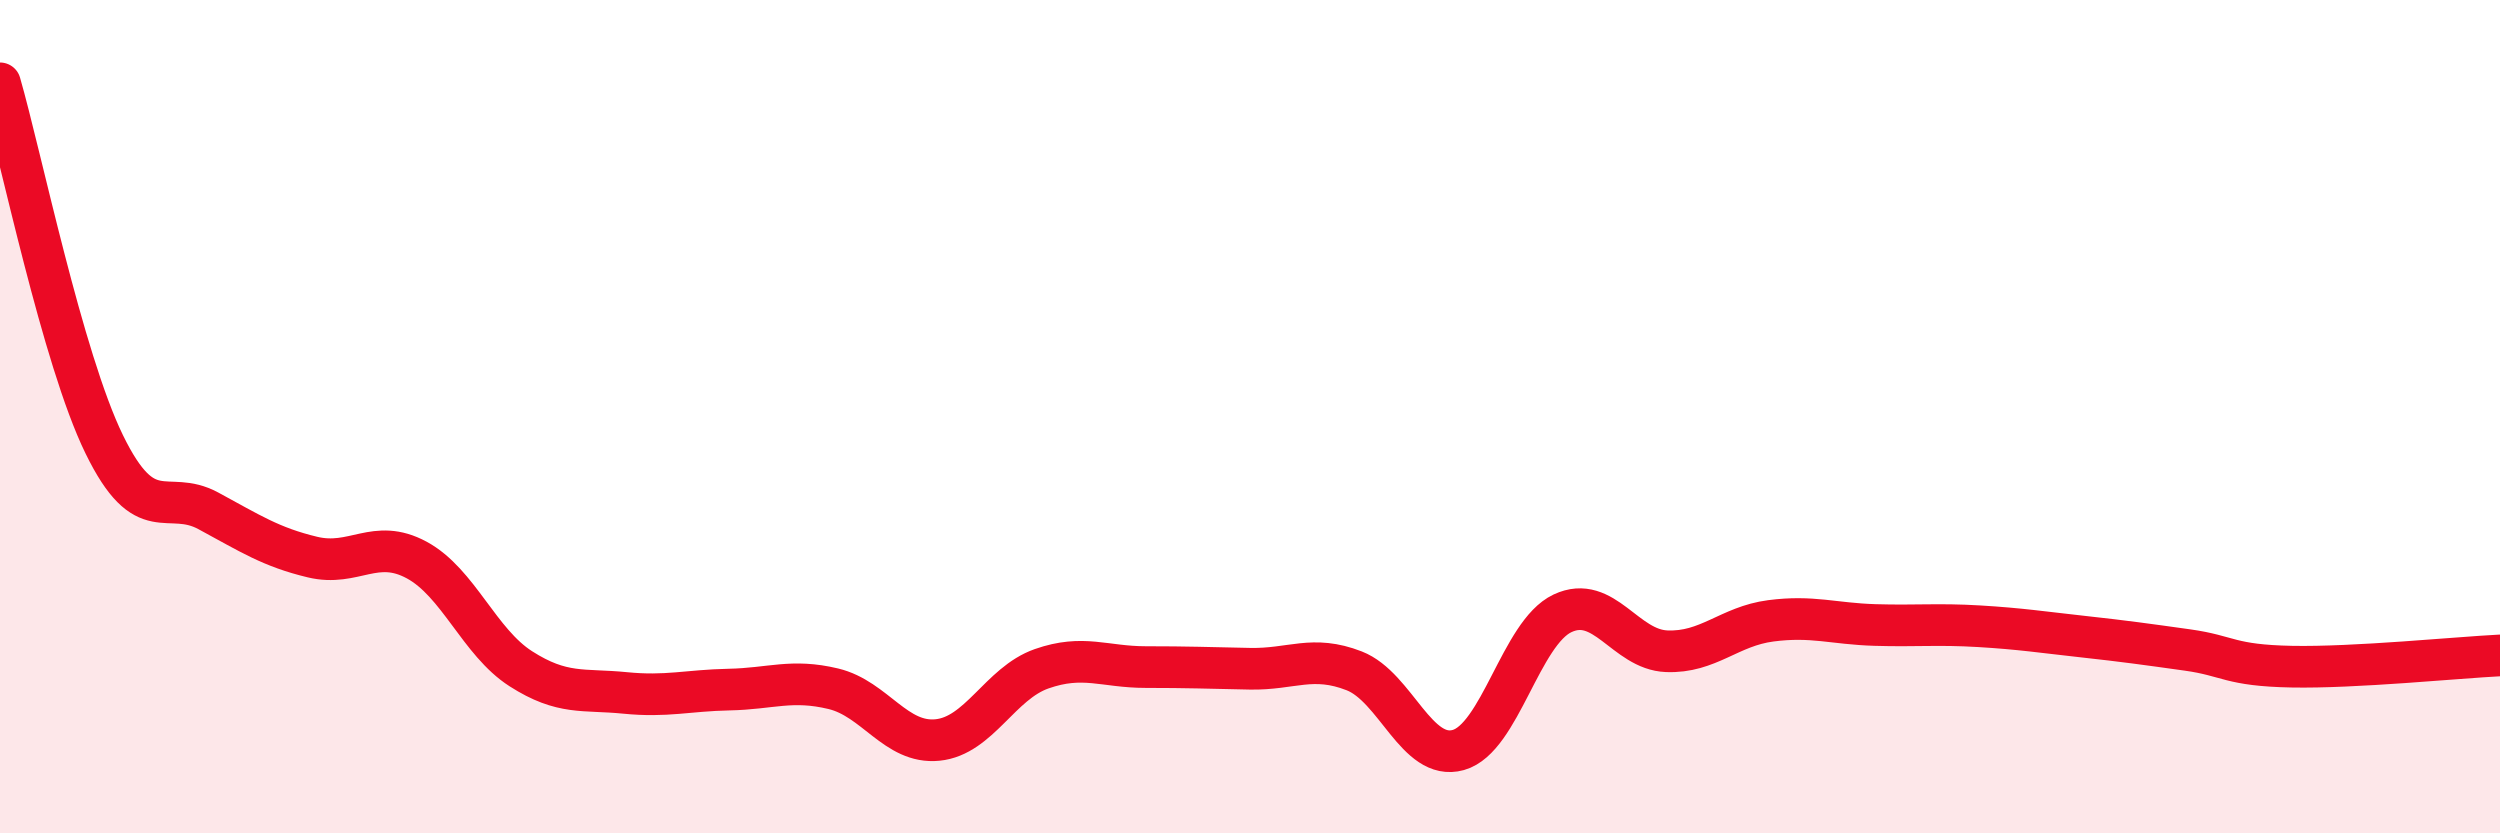
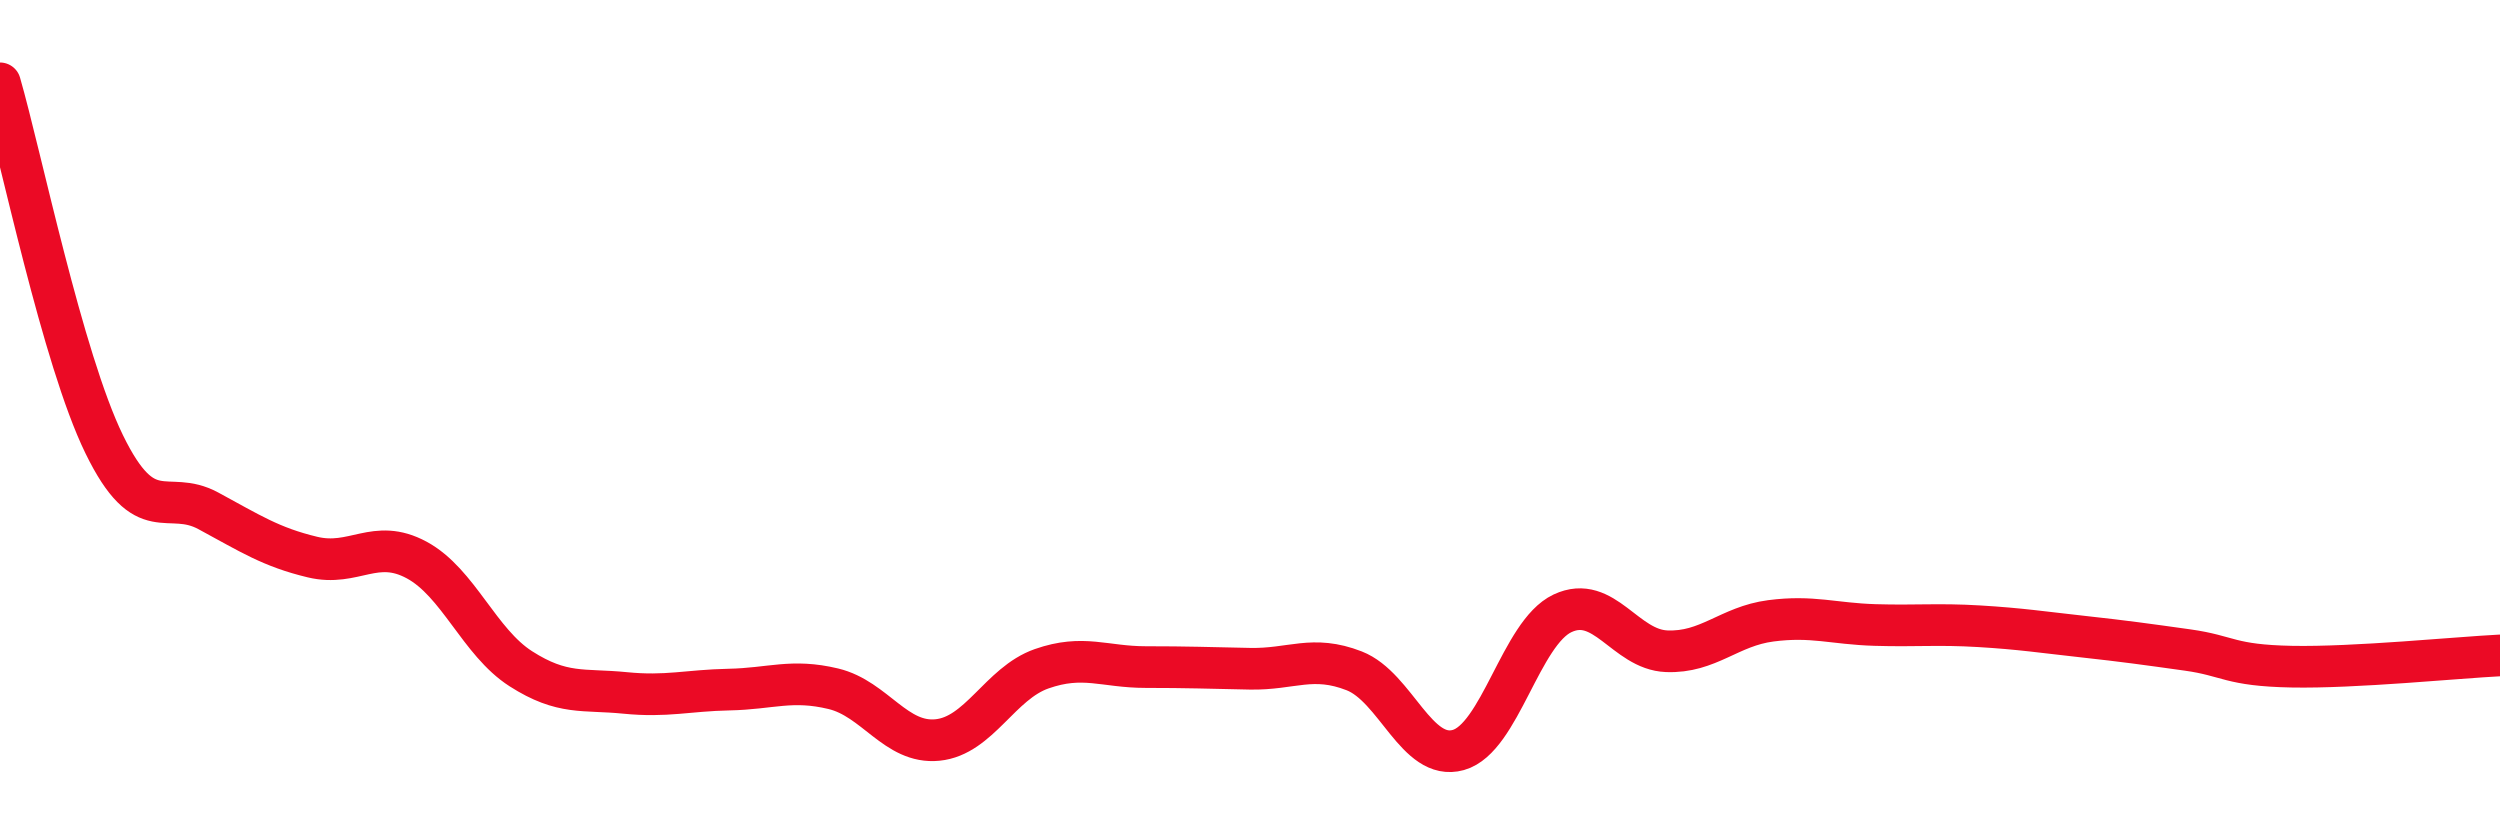
<svg xmlns="http://www.w3.org/2000/svg" width="60" height="20" viewBox="0 0 60 20">
-   <path d="M 0,2 C 0.5,3.73 1.5,8.61 2.5,10.66 C 3.5,12.71 4,11.72 5,12.26 C 6,12.8 6.5,13.13 7.5,13.37 C 8.5,13.61 9,12.9 10,13.44 C 11,13.98 11.5,15.41 12.5,16.05 C 13.5,16.69 14,16.53 15,16.63 C 16,16.73 16.5,16.57 17.5,16.55 C 18.5,16.53 19,16.29 20,16.53 C 21,16.77 21.5,17.86 22.5,17.76 C 23.5,17.66 24,16.4 25,16.05 C 26,15.7 26.5,16.01 27.5,16.01 C 28.5,16.01 29,16.03 30,16.05 C 31,16.07 31.5,15.71 32.5,16.1 C 33.5,16.49 34,18.28 35,18 C 36,17.72 36.5,15.19 37.5,14.72 C 38.5,14.25 39,15.59 40,15.63 C 41,15.67 41.5,15.03 42.5,14.9 C 43.5,14.77 44,14.97 45,15 C 46,15.03 46.5,14.97 47.5,15.03 C 48.5,15.09 49,15.17 50,15.28 C 51,15.39 51.5,15.46 52.5,15.6 C 53.5,15.74 53.5,15.97 55,16 C 56.5,16.03 59,15.78 60,15.73L60 20L0 20Z" fill="#EB0A25" opacity="0.1" stroke-linecap="round" stroke-linejoin="round" />
  <path d="M 0,2 C 0.5,3.73 1.5,8.61 2.5,10.66 C 3.5,12.71 4,11.72 5,12.26 C 6,12.8 6.5,13.13 7.5,13.37 C 8.5,13.61 9,12.9 10,13.44 C 11,13.98 11.5,15.41 12.5,16.05 C 13.5,16.69 14,16.53 15,16.63 C 16,16.73 16.5,16.57 17.5,16.55 C 18.5,16.53 19,16.29 20,16.53 C 21,16.77 21.5,17.86 22.5,17.76 C 23.5,17.66 24,16.4 25,16.05 C 26,15.7 26.5,16.01 27.5,16.01 C 28.5,16.01 29,16.03 30,16.05 C 31,16.07 31.5,15.71 32.5,16.1 C 33.5,16.49 34,18.28 35,18 C 36,17.72 36.5,15.19 37.5,14.72 C 38.5,14.25 39,15.59 40,15.63 C 41,15.67 41.5,15.03 42.5,14.9 C 43.5,14.77 44,14.97 45,15 C 46,15.03 46.5,14.97 47.5,15.03 C 48.5,15.09 49,15.17 50,15.28 C 51,15.39 51.5,15.46 52.5,15.6 C 53.5,15.74 53.5,15.97 55,16 C 56.5,16.03 59,15.78 60,15.73" stroke="#EB0A25" stroke-width="1" fill="none" stroke-linecap="round" stroke-linejoin="round" />
</svg>